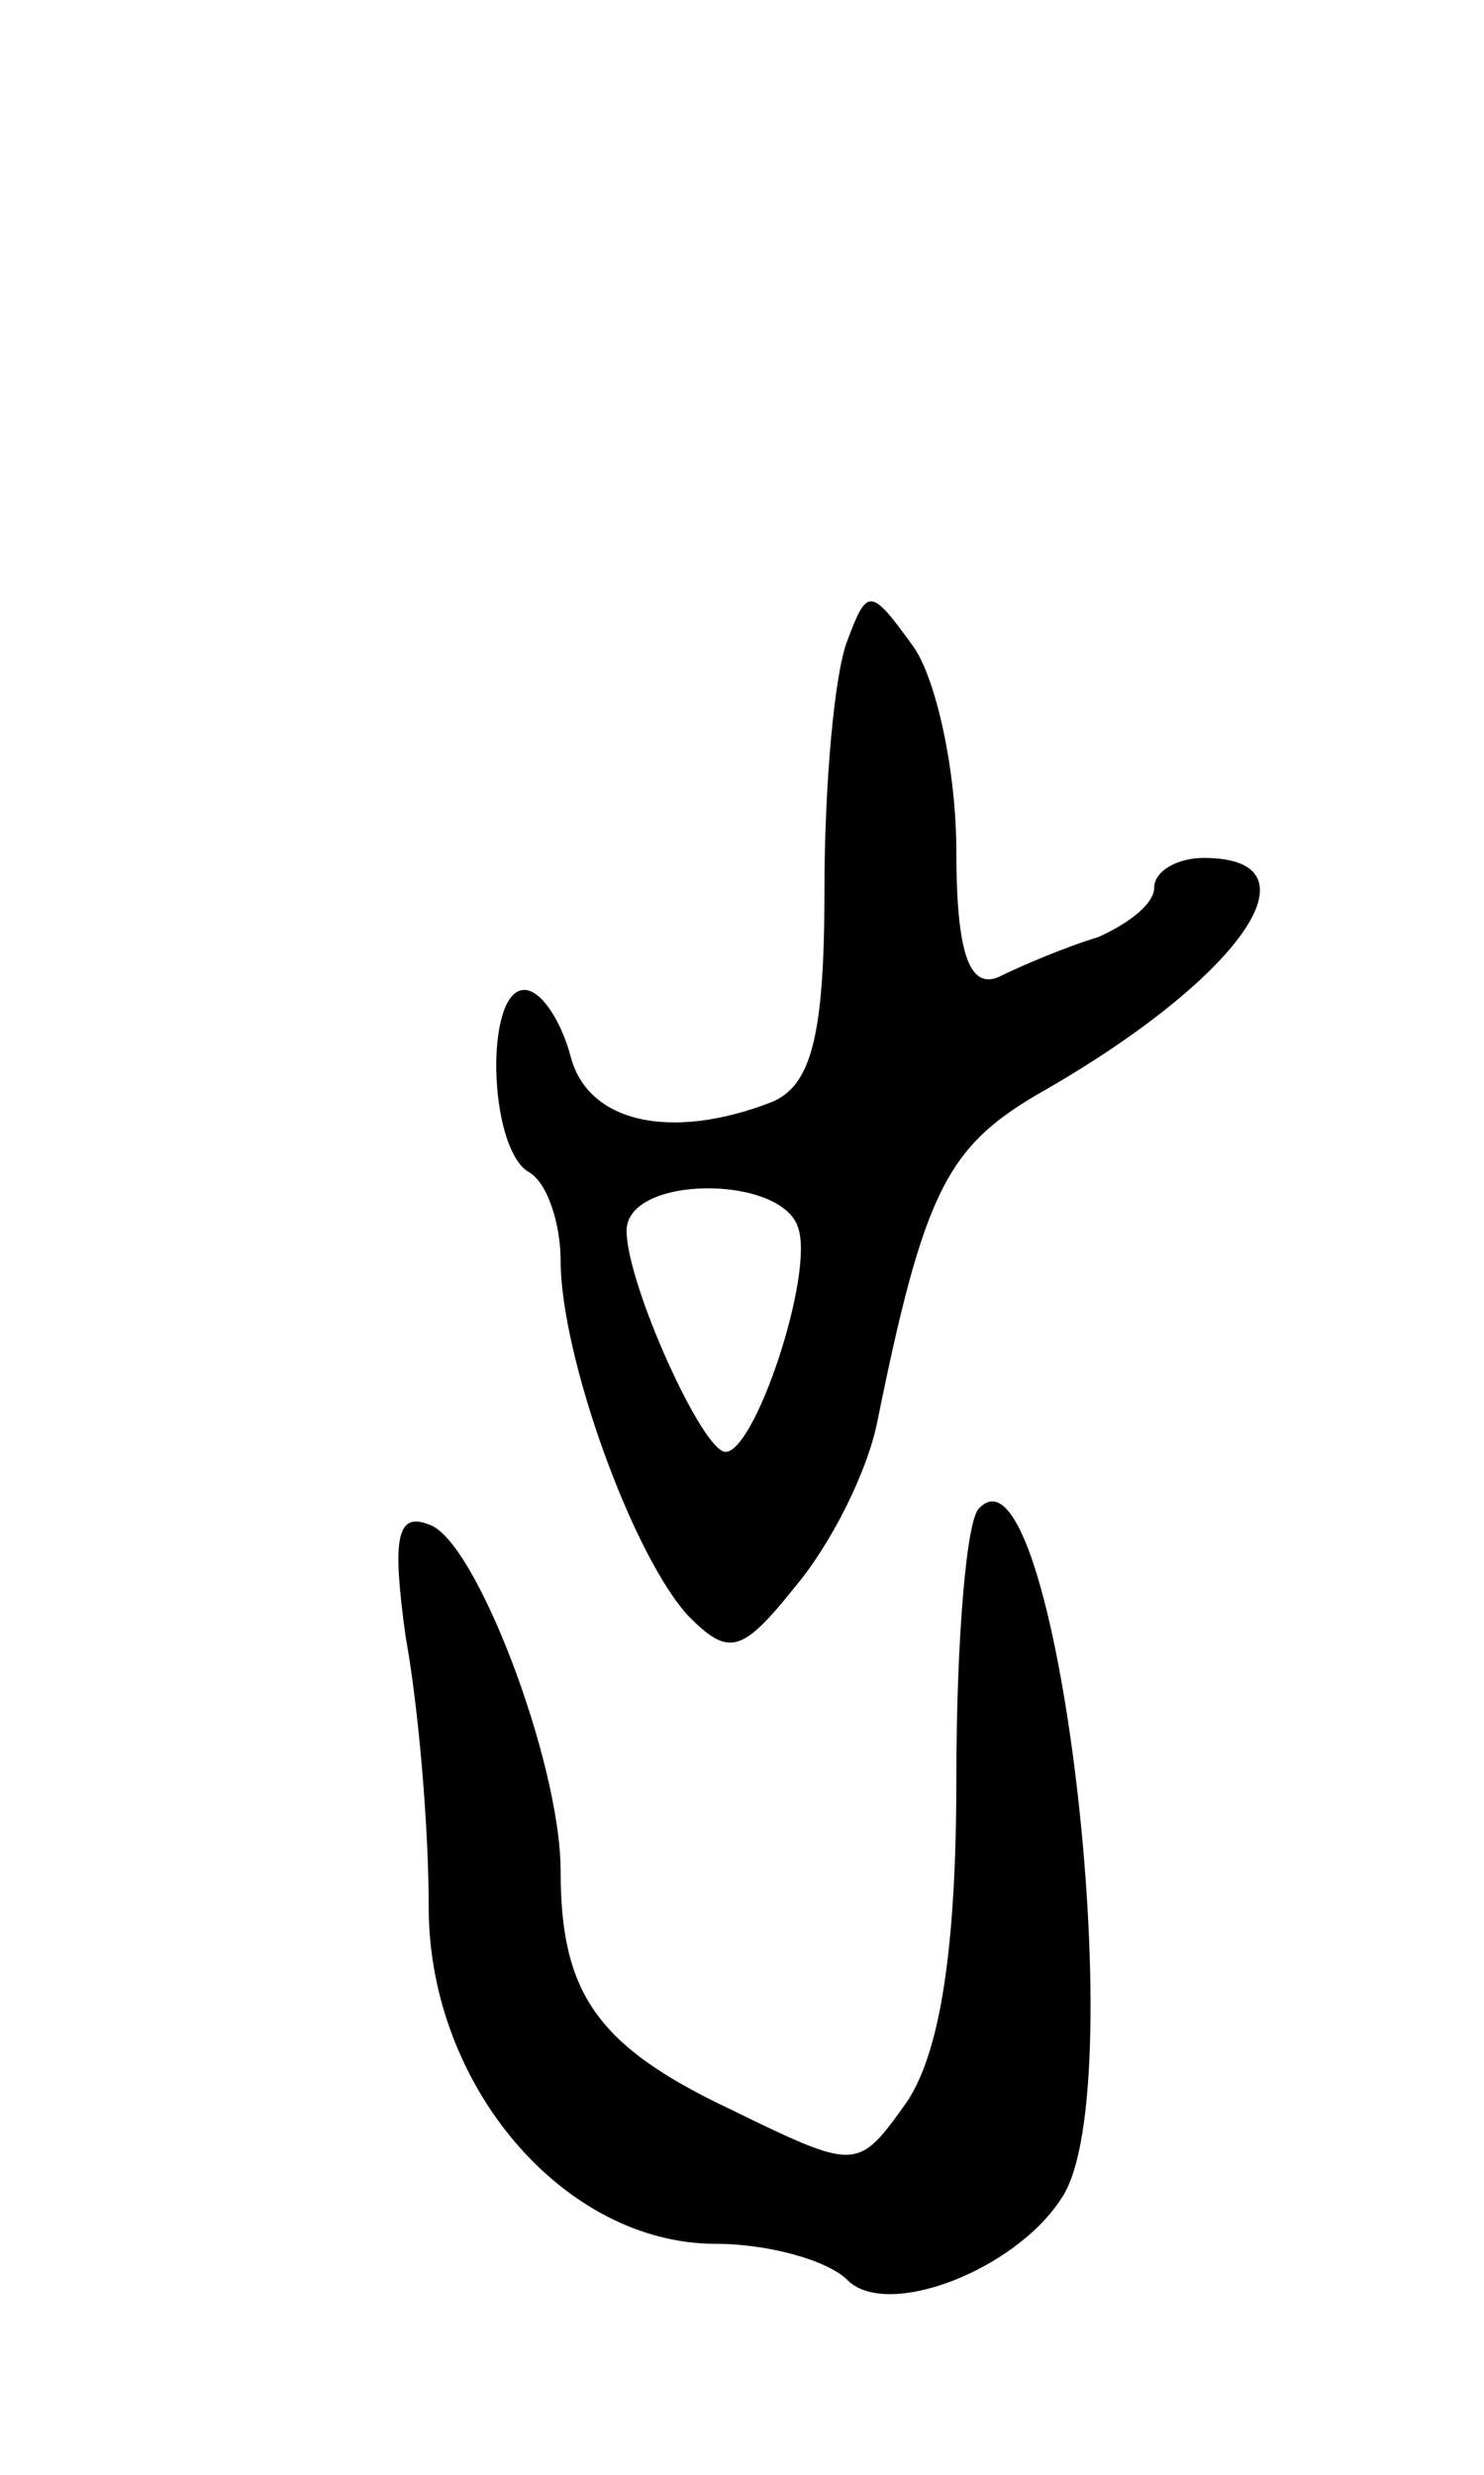
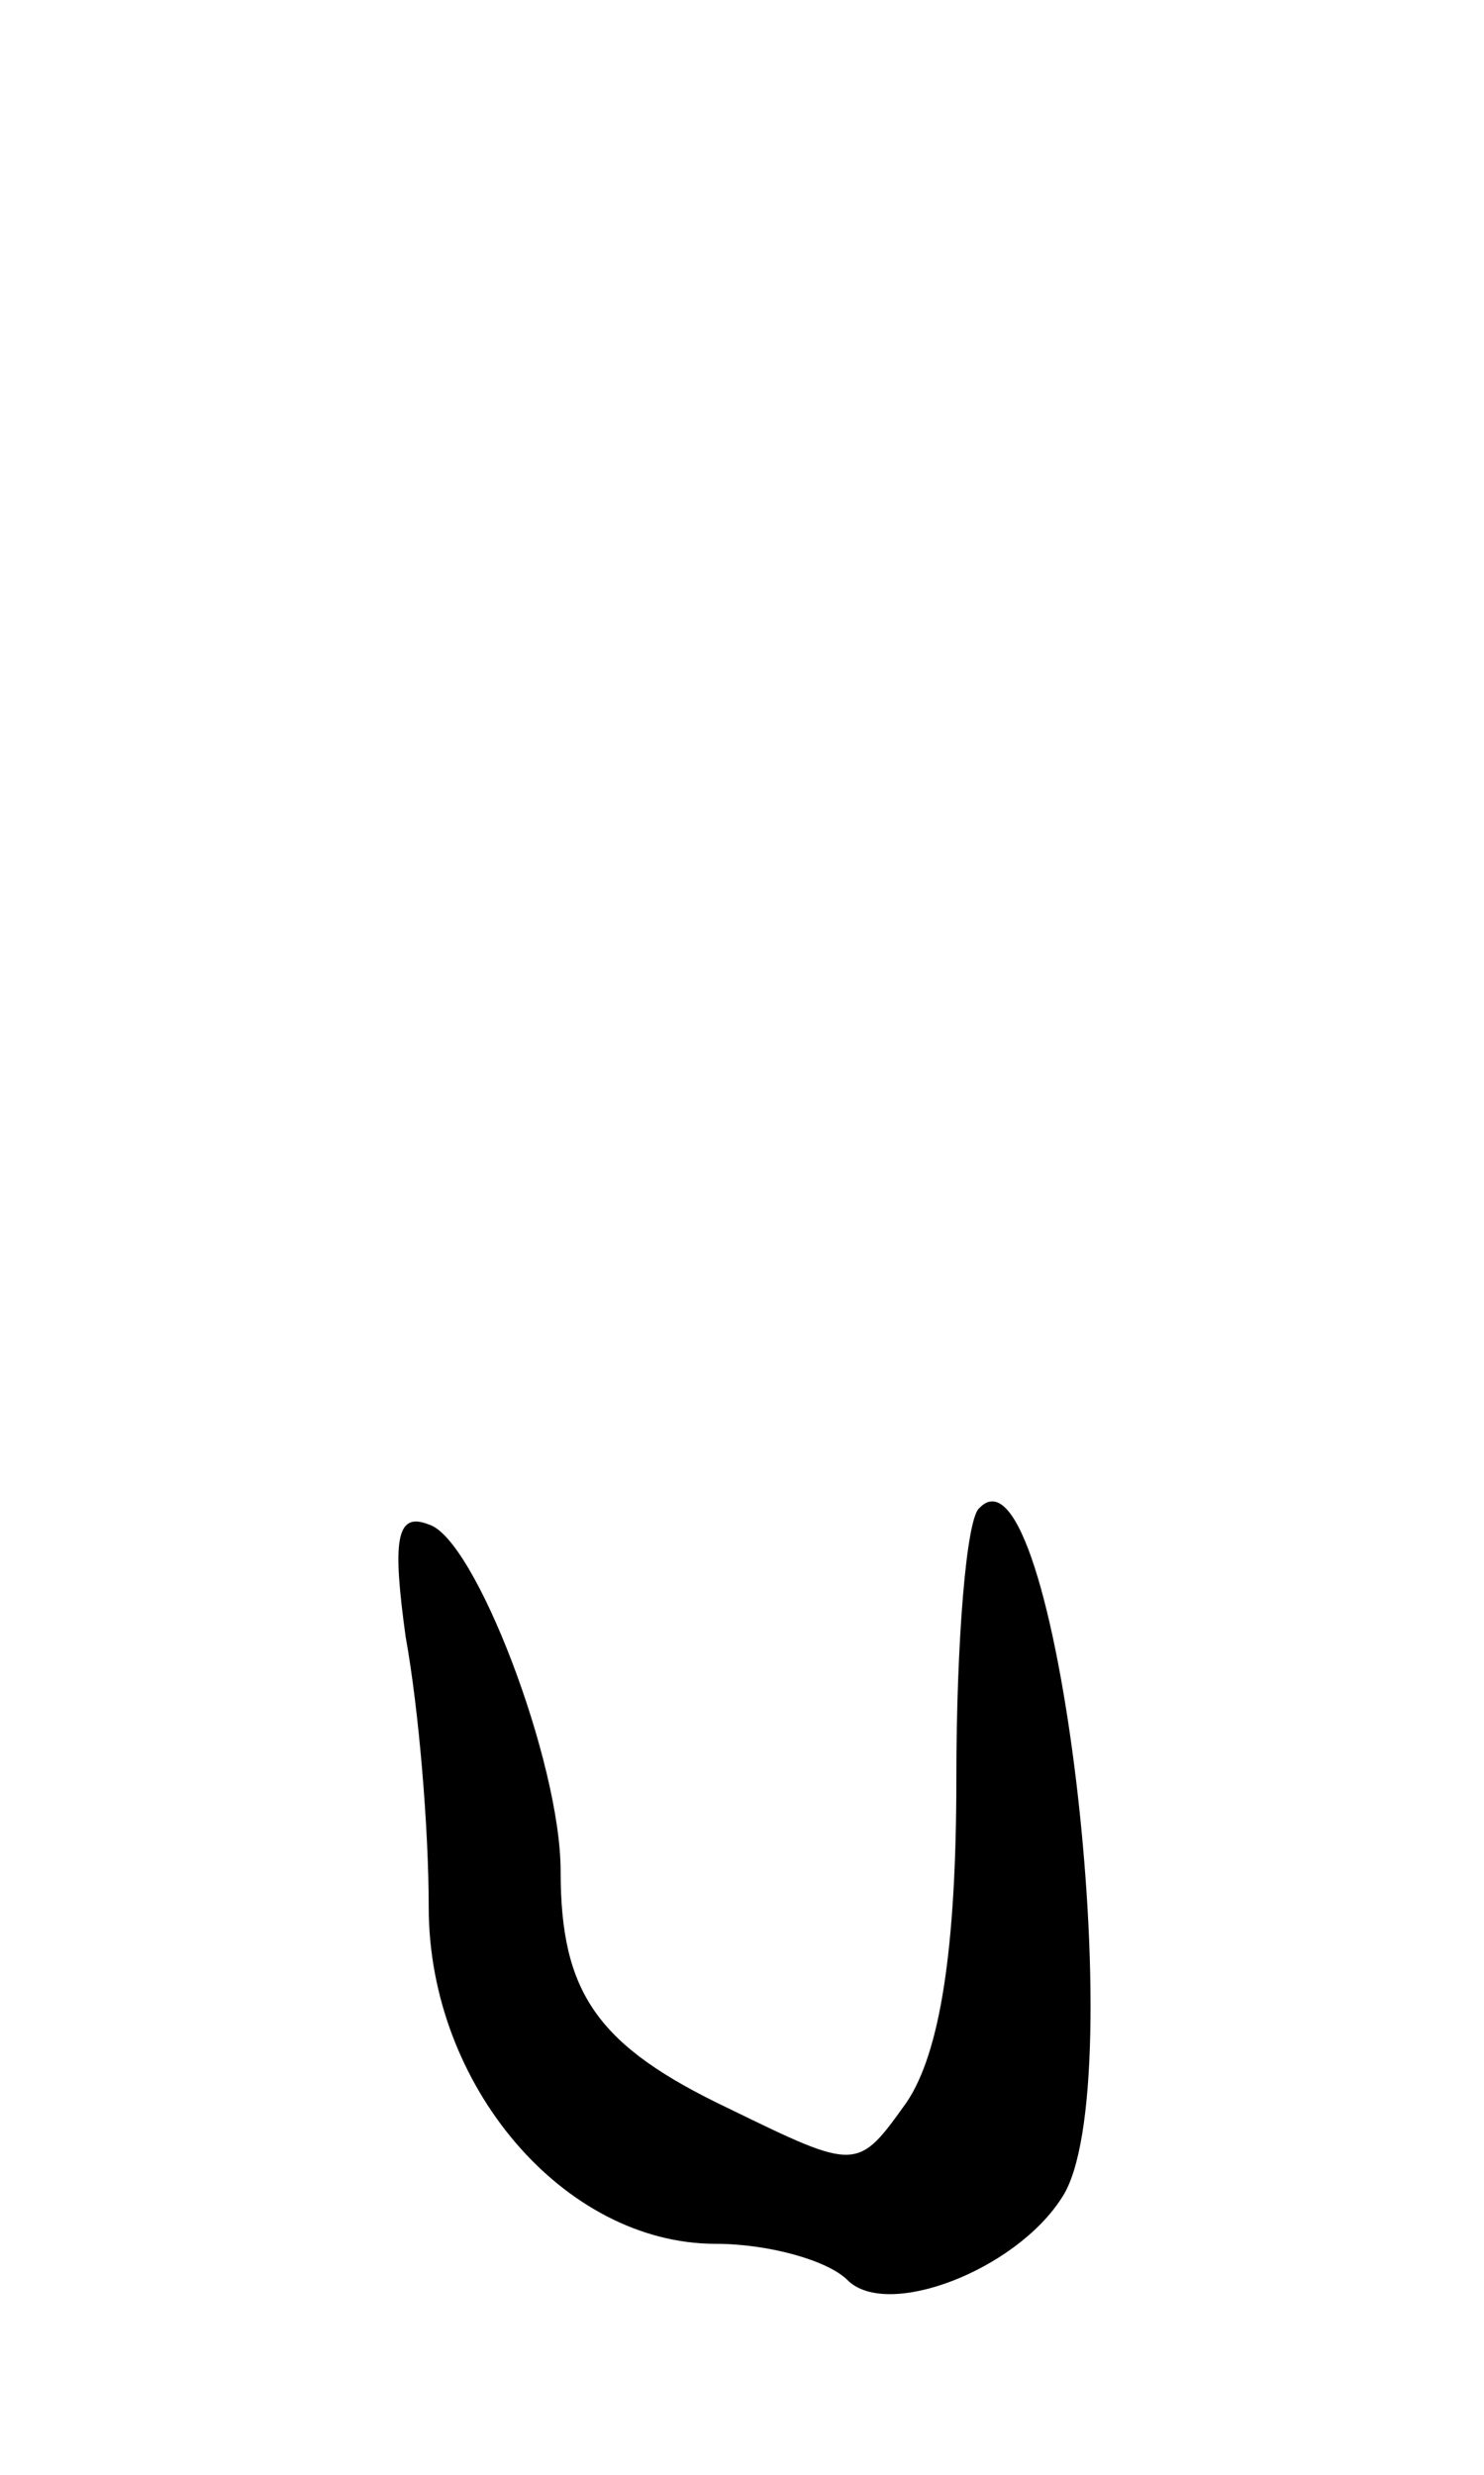
<svg xmlns="http://www.w3.org/2000/svg" version="1.0" width="45" height="75" viewBox="0 0 45 75">
  <g transform="translate(0,75) scale(0.1,-0.1)">
-     <path d="M257 556 c-4 -10 -7 -44 -7 -76 0 -44 -4 -59 -16 -64 -31 -12 -56 -6 -61 14 -3 11 -9 20 -14 20 -12 0 -11 -47 1 -55 6 -3 10 -16 10 -27 0 -29 22 -90 39 -108 12 -12 16 -11 32 9 11 13 22 35 25 50 14 69 21 83 48 99 62 35 88 72 51 72 -8 0 -15 -4 -15 -9 0 -5 -8 -11 -17 -15 -10 -3 -24 -9 -30 -12 -9 -4 -13 7 -13 38 0 24 -6 52 -13 62 -13 18 -14 18 -20 2z m-15 -178 c5 -14 -13 -68 -22 -68 -7 0 -30 51 -30 67 0 17 47 17 52 1z" />
    <path d="M297 293 c-4 -3 -7 -41 -7 -82 0 -52 -5 -83 -15 -98 -15 -21 -15 -21 -54 -2 -40 19 -51 35 -51 72 0 33 -26 101 -40 105 -10 4 -11 -5 -7 -34 4 -22 7 -58 7 -82 0 -54 41 -102 87 -102 16 0 34 -5 40 -11 12 -12 51 3 65 25 22 33 -2 233 -25 209z" />
  </g>
</svg>